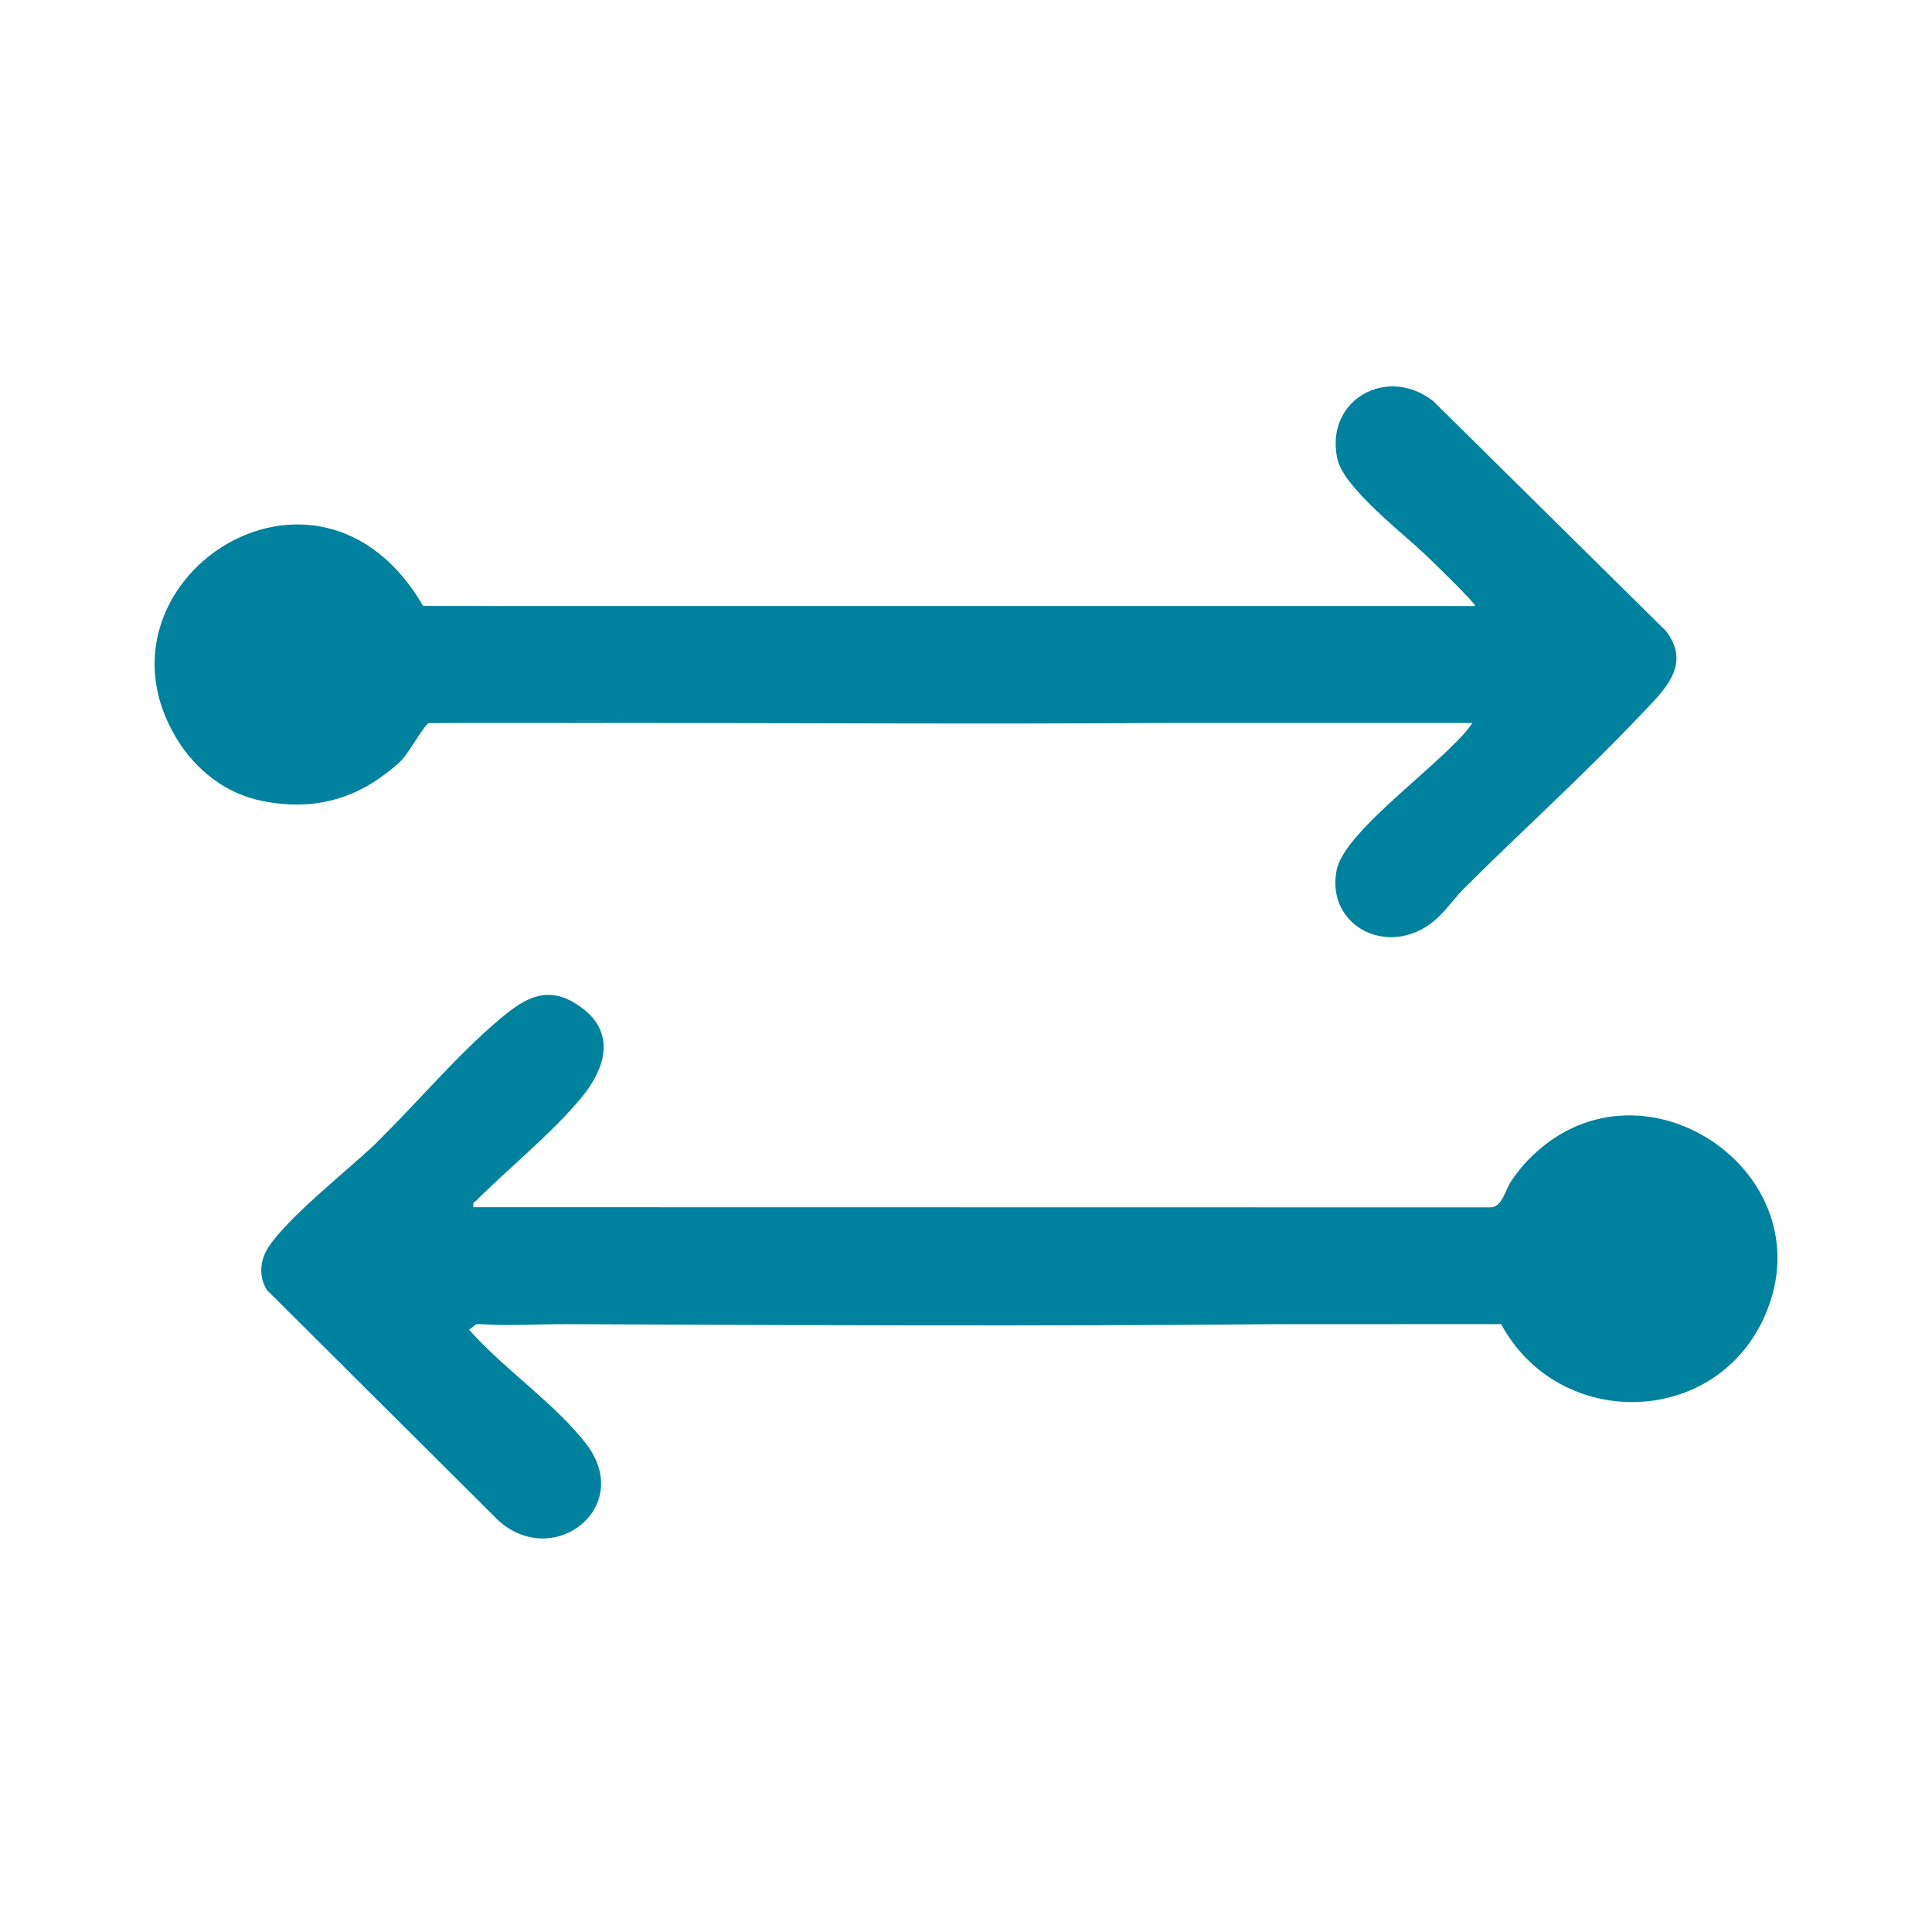
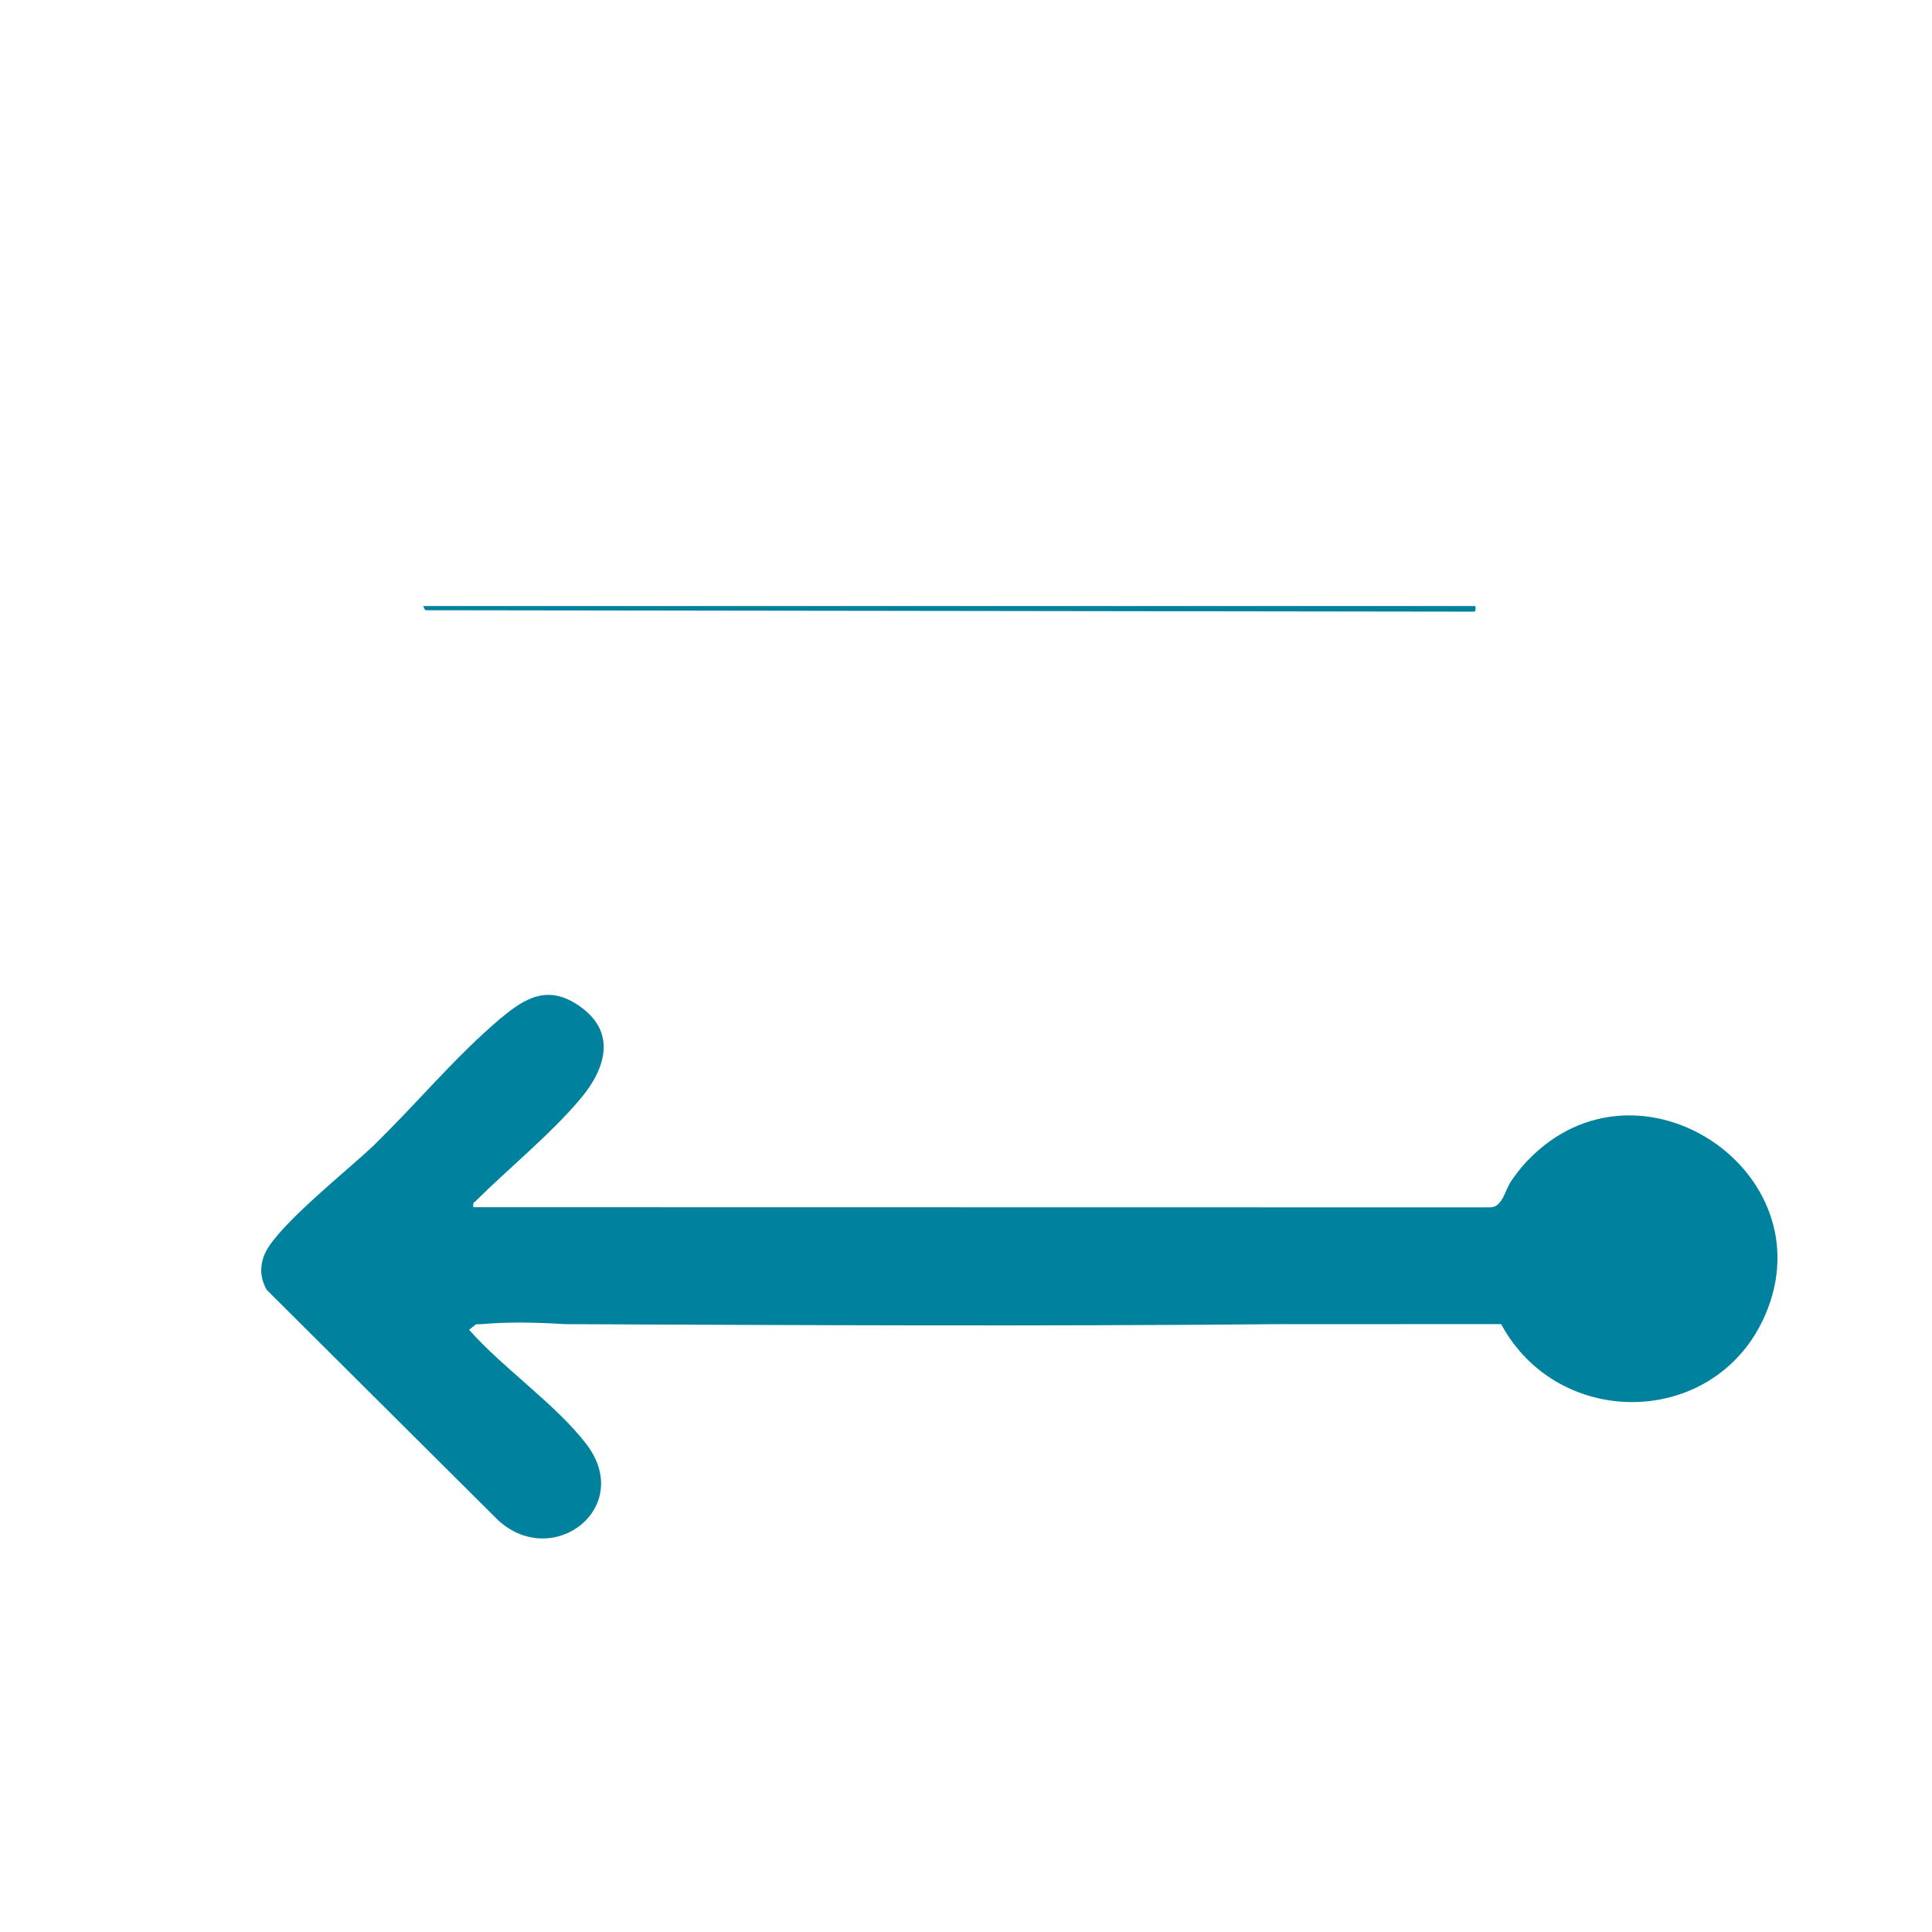
<svg xmlns="http://www.w3.org/2000/svg" width="100" height="100" viewBox="0 0 100 100" fill="none">
  <g clip-path="url(#clip0_2588_8)">
-     <path d="M76.359 31.369C76.294 31.138 74.206 29.125 73.841 28.772C72.661 27.631 69.543 25.256 69.219 23.742C68.561 20.673 71.838 18.884 74.201 20.777L86.231 32.662C87.609 34.452 86.066 35.79 84.862 37.063C81.971 40.122 78.764 43.002 75.779 45.988C75.079 46.688 74.608 47.527 73.669 48.056C71.346 49.365 68.642 47.672 69.189 45.016C69.615 42.937 74.914 39.34 76.216 37.422H60.225C60.095 37.306 60.16 37.242 60.42 37.232C50.849 37.264 41.372 37.28 31.988 37.277C28.68 37.323 25.414 37.371 22.193 37.421C21.893 37.62 21.185 38.94 20.759 39.372C20.386 39.753 19.633 40.312 19.167 40.589C17.372 41.424 15.519 41.737 13.549 41.453C11.683 41.077 10.145 39.861 9.168 38.272C4.187 30.165 16.425 21.912 21.903 31.369C40.064 31.53 58.131 31.568 76.105 31.484L76.359 31.369Z" fill="#00819D" />
    <path d="M76.358 31.369C76.382 31.453 76.409 31.675 76.276 31.659L22.041 31.585C21.955 31.539 21.946 31.441 21.903 31.368H76.358V31.369Z" fill="#00819D" />
-     <path d="M31.987 37.276C32.013 37.276 32.212 37.125 32.474 37.122C47.026 36.952 61.589 37.272 76.142 37.132C76.376 37.337 75.981 37.273 75.857 37.276C70.821 37.426 65.751 37.23 60.711 37.266C60.447 37.268 60.249 37.42 60.224 37.42C50.863 37.484 41.491 37.42 32.131 37.42C32.037 37.402 31.975 37.386 31.987 37.276Z" fill="#00819D" />
-     <path d="M31.987 37.276L32.131 37.42H22.191C22.288 37.356 22.353 37.225 22.536 37.267C25.685 37.252 28.84 37.316 31.988 37.276H31.987Z" fill="#00819D" />
-     <path d="M19.166 40.59C17.415 41.635 15.548 41.859 13.548 41.454L16.195 41.436L19.166 40.59Z" fill="#00819D" />
    <path d="M25.938 52.691C27.204 51.633 28.366 50.961 29.962 52.052C31.947 53.409 31.355 55.313 30.046 56.871C28.499 58.712 26.315 60.481 24.594 62.193C24.454 62.26 24.501 62.373 24.498 62.488C24.772 62.518 24.876 62.598 24.633 62.634C42.302 62.71 59.9 62.67 77.427 62.514C78.093 61.699 78.65 60.874 79.098 60.04C84.827 54.106 94.58 60.644 91.368 68.06C88.831 73.922 80.676 74.061 77.699 68.536L66.131 68.539C65.97 68.357 66.15 68.37 66.139 68.37C53.462 68.545 40.208 68.47 27.143 68.326C26.229 68.315 25.316 68.318 24.403 68.34C24.383 68.34 24.778 68.32 24.643 68.539L24.281 68.829C26.03 70.812 28.748 72.668 30.337 74.73C32.865 78.012 28.643 81.285 25.793 78.697L13.809 66.767C13.375 66.033 13.451 65.216 13.92 64.514C14.926 63.007 17.894 60.647 19.313 59.319C21.607 57.089 23.816 54.88 25.94 52.691H25.938Z" fill="#00819D" />
    <path d="M79.097 60.038C79.444 60.168 79.053 60.425 78.954 60.543C78.543 61.027 77.878 62.357 77.731 62.488C77.323 62.853 74.466 62.491 73.702 62.781L24.585 62.776C24.438 62.794 24.495 62.589 24.498 62.485L77.162 62.494C77.774 62.462 77.895 61.603 78.23 61.114C78.488 60.737 78.782 60.364 79.098 60.037L79.097 60.038Z" fill="#00819D" />
    <path d="M24.64 68.538C24.601 68.529 24.302 68.373 24.353 68.251C35.506 68.391 46.683 68.453 57.854 68.401C59.608 68.392 61.425 68.255 63.171 68.243C68.022 68.21 72.876 68.281 77.727 68.249C77.961 68.453 77.567 68.391 77.441 68.393C73.842 68.502 70.22 68.347 66.618 68.383C66.355 68.386 66.156 68.538 66.13 68.538C53.847 68.652 41.533 68.591 29.25 68.538C27.82 68.448 26.33 68.411 24.928 68.538C24.833 68.53 24.722 68.555 24.64 68.538Z" fill="#00819D" />
    <path d="M19.31 59.317C21.503 57.199 23.607 54.638 25.938 52.69C26.225 52.75 25.788 53.056 25.721 53.122C23.609 55.233 21.459 57.304 19.311 59.317H19.31Z" fill="#00819D" />
-     <path d="M29.25 68.538C27.86 68.532 26.29 68.64 24.928 68.538C25.078 68.3 25.475 68.394 25.718 68.391C26.856 68.379 28.16 68.284 29.25 68.538Z" fill="#00819D" />
  </g>
  <defs>
    <clipPath id="clip0_2588_8">
      <rect width="84" height="59.63" fill="white" transform="translate(8 20)" />
    </clipPath>
  </defs>
</svg>